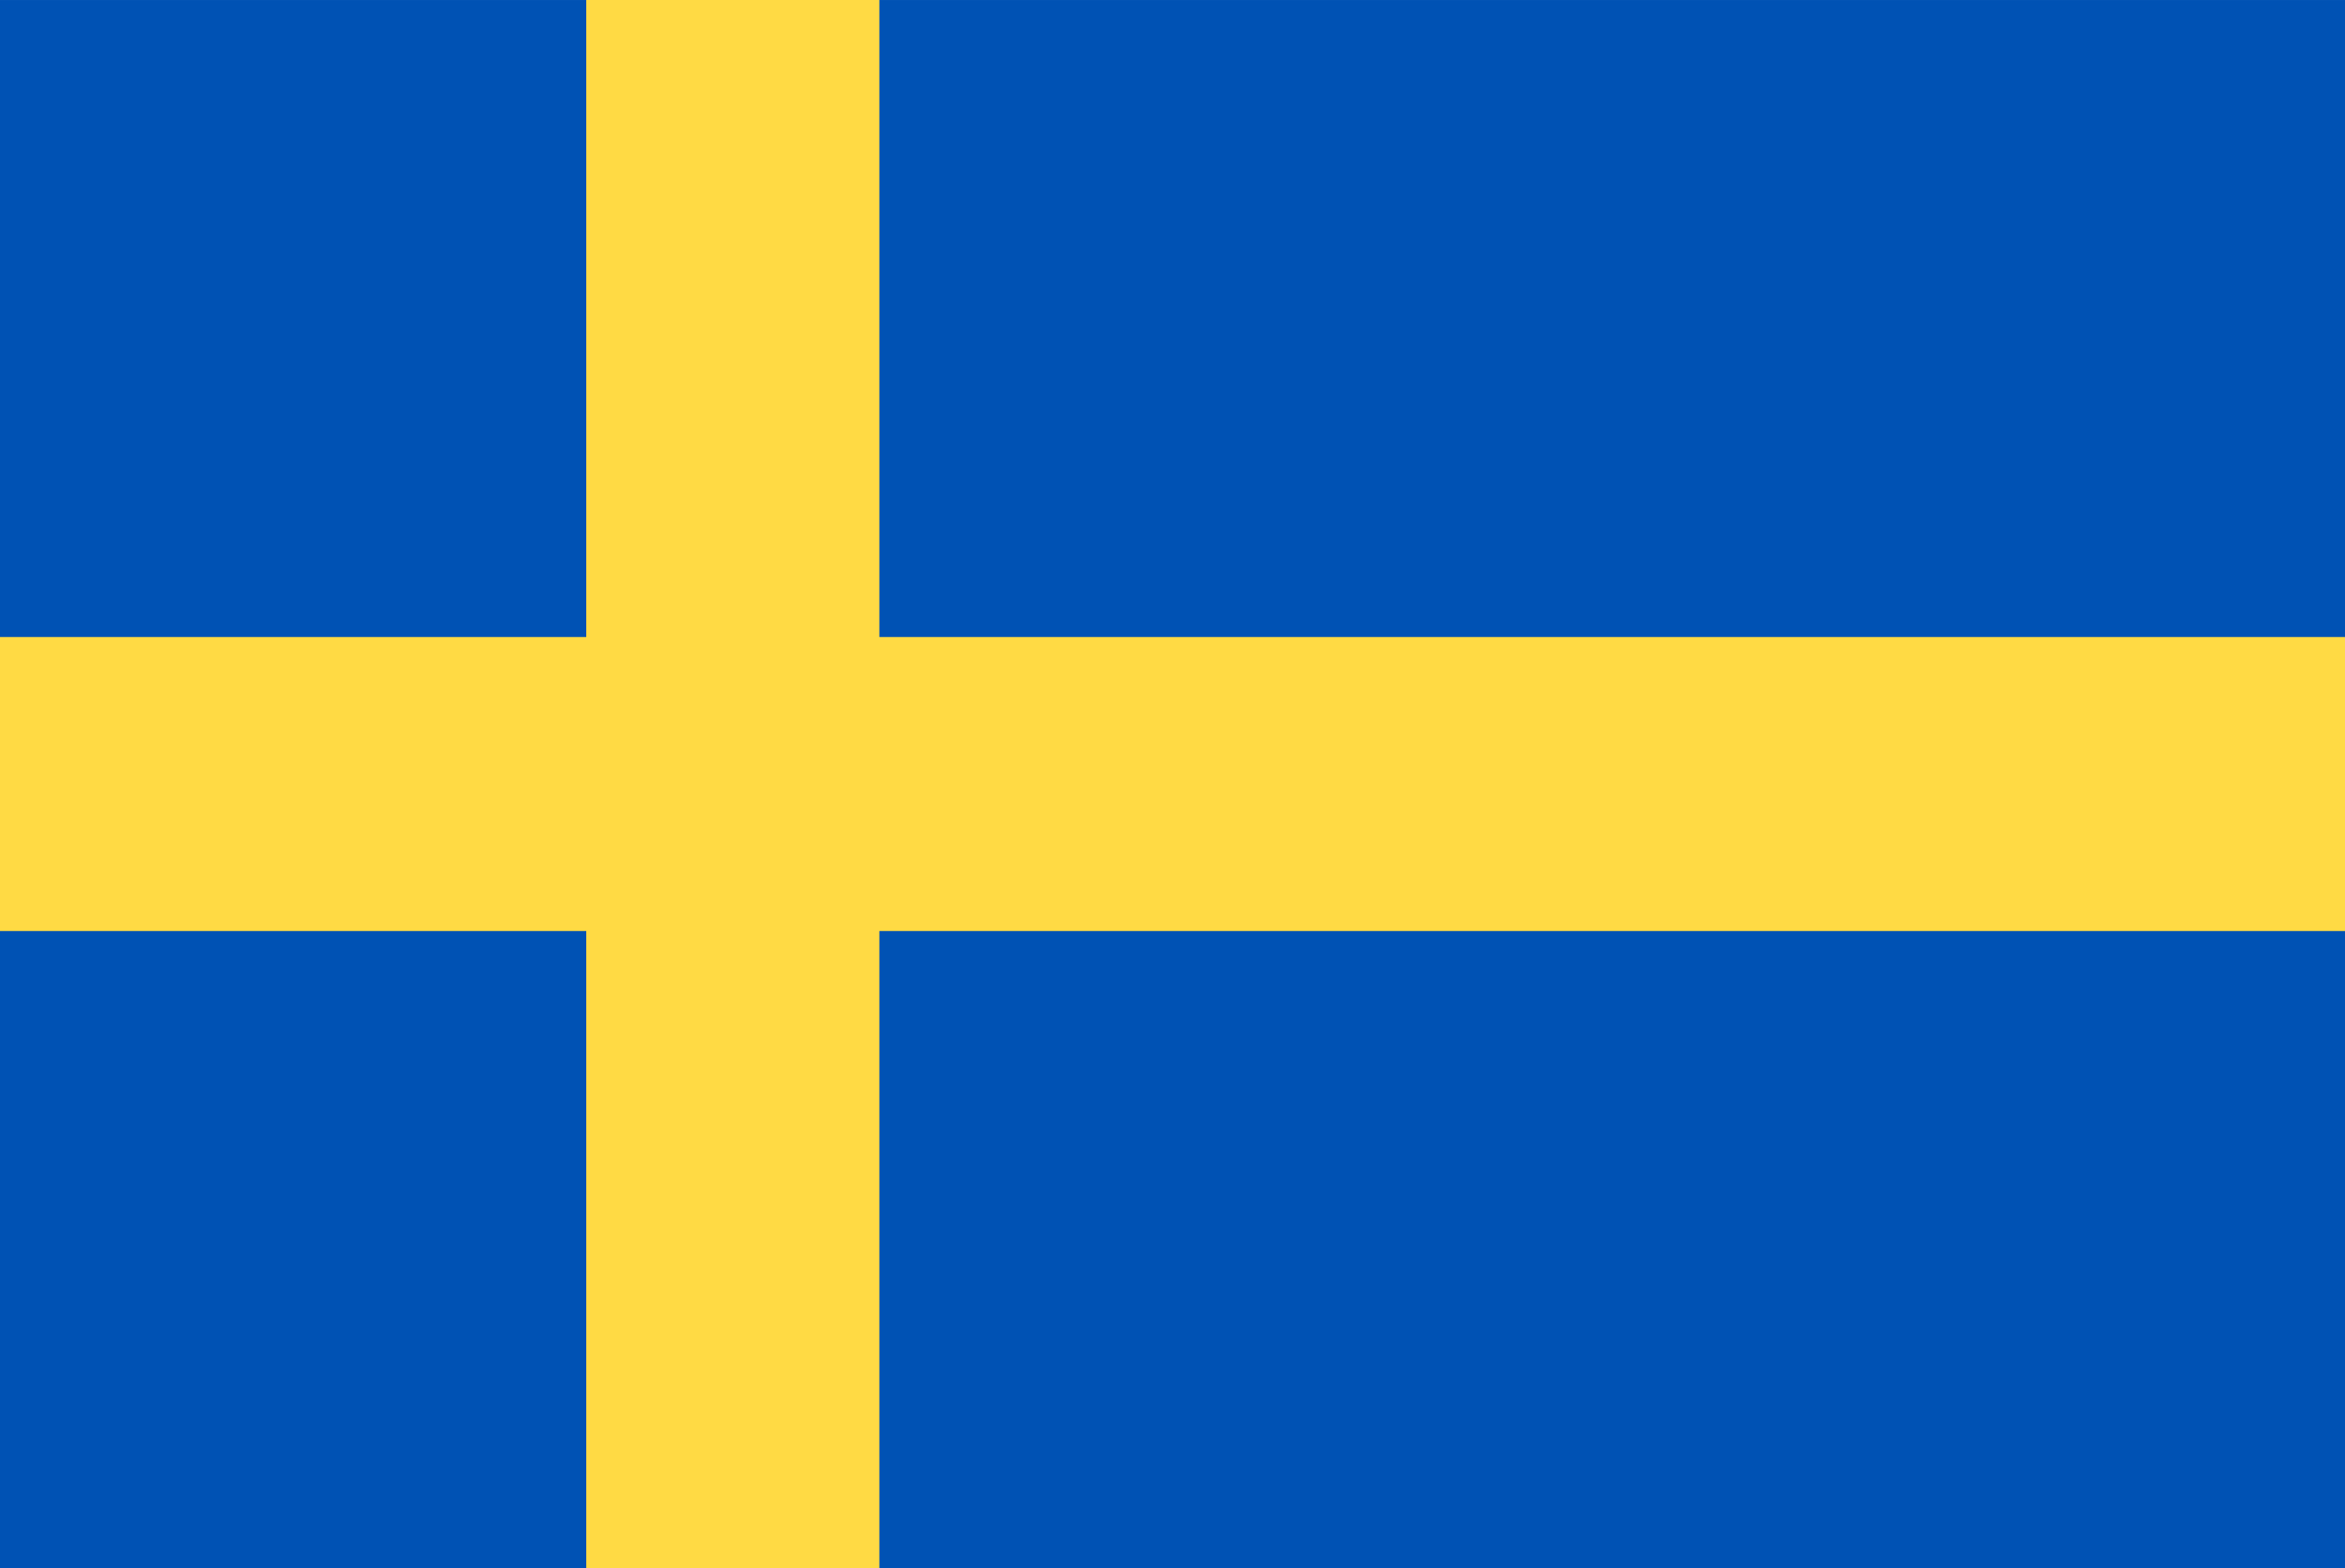
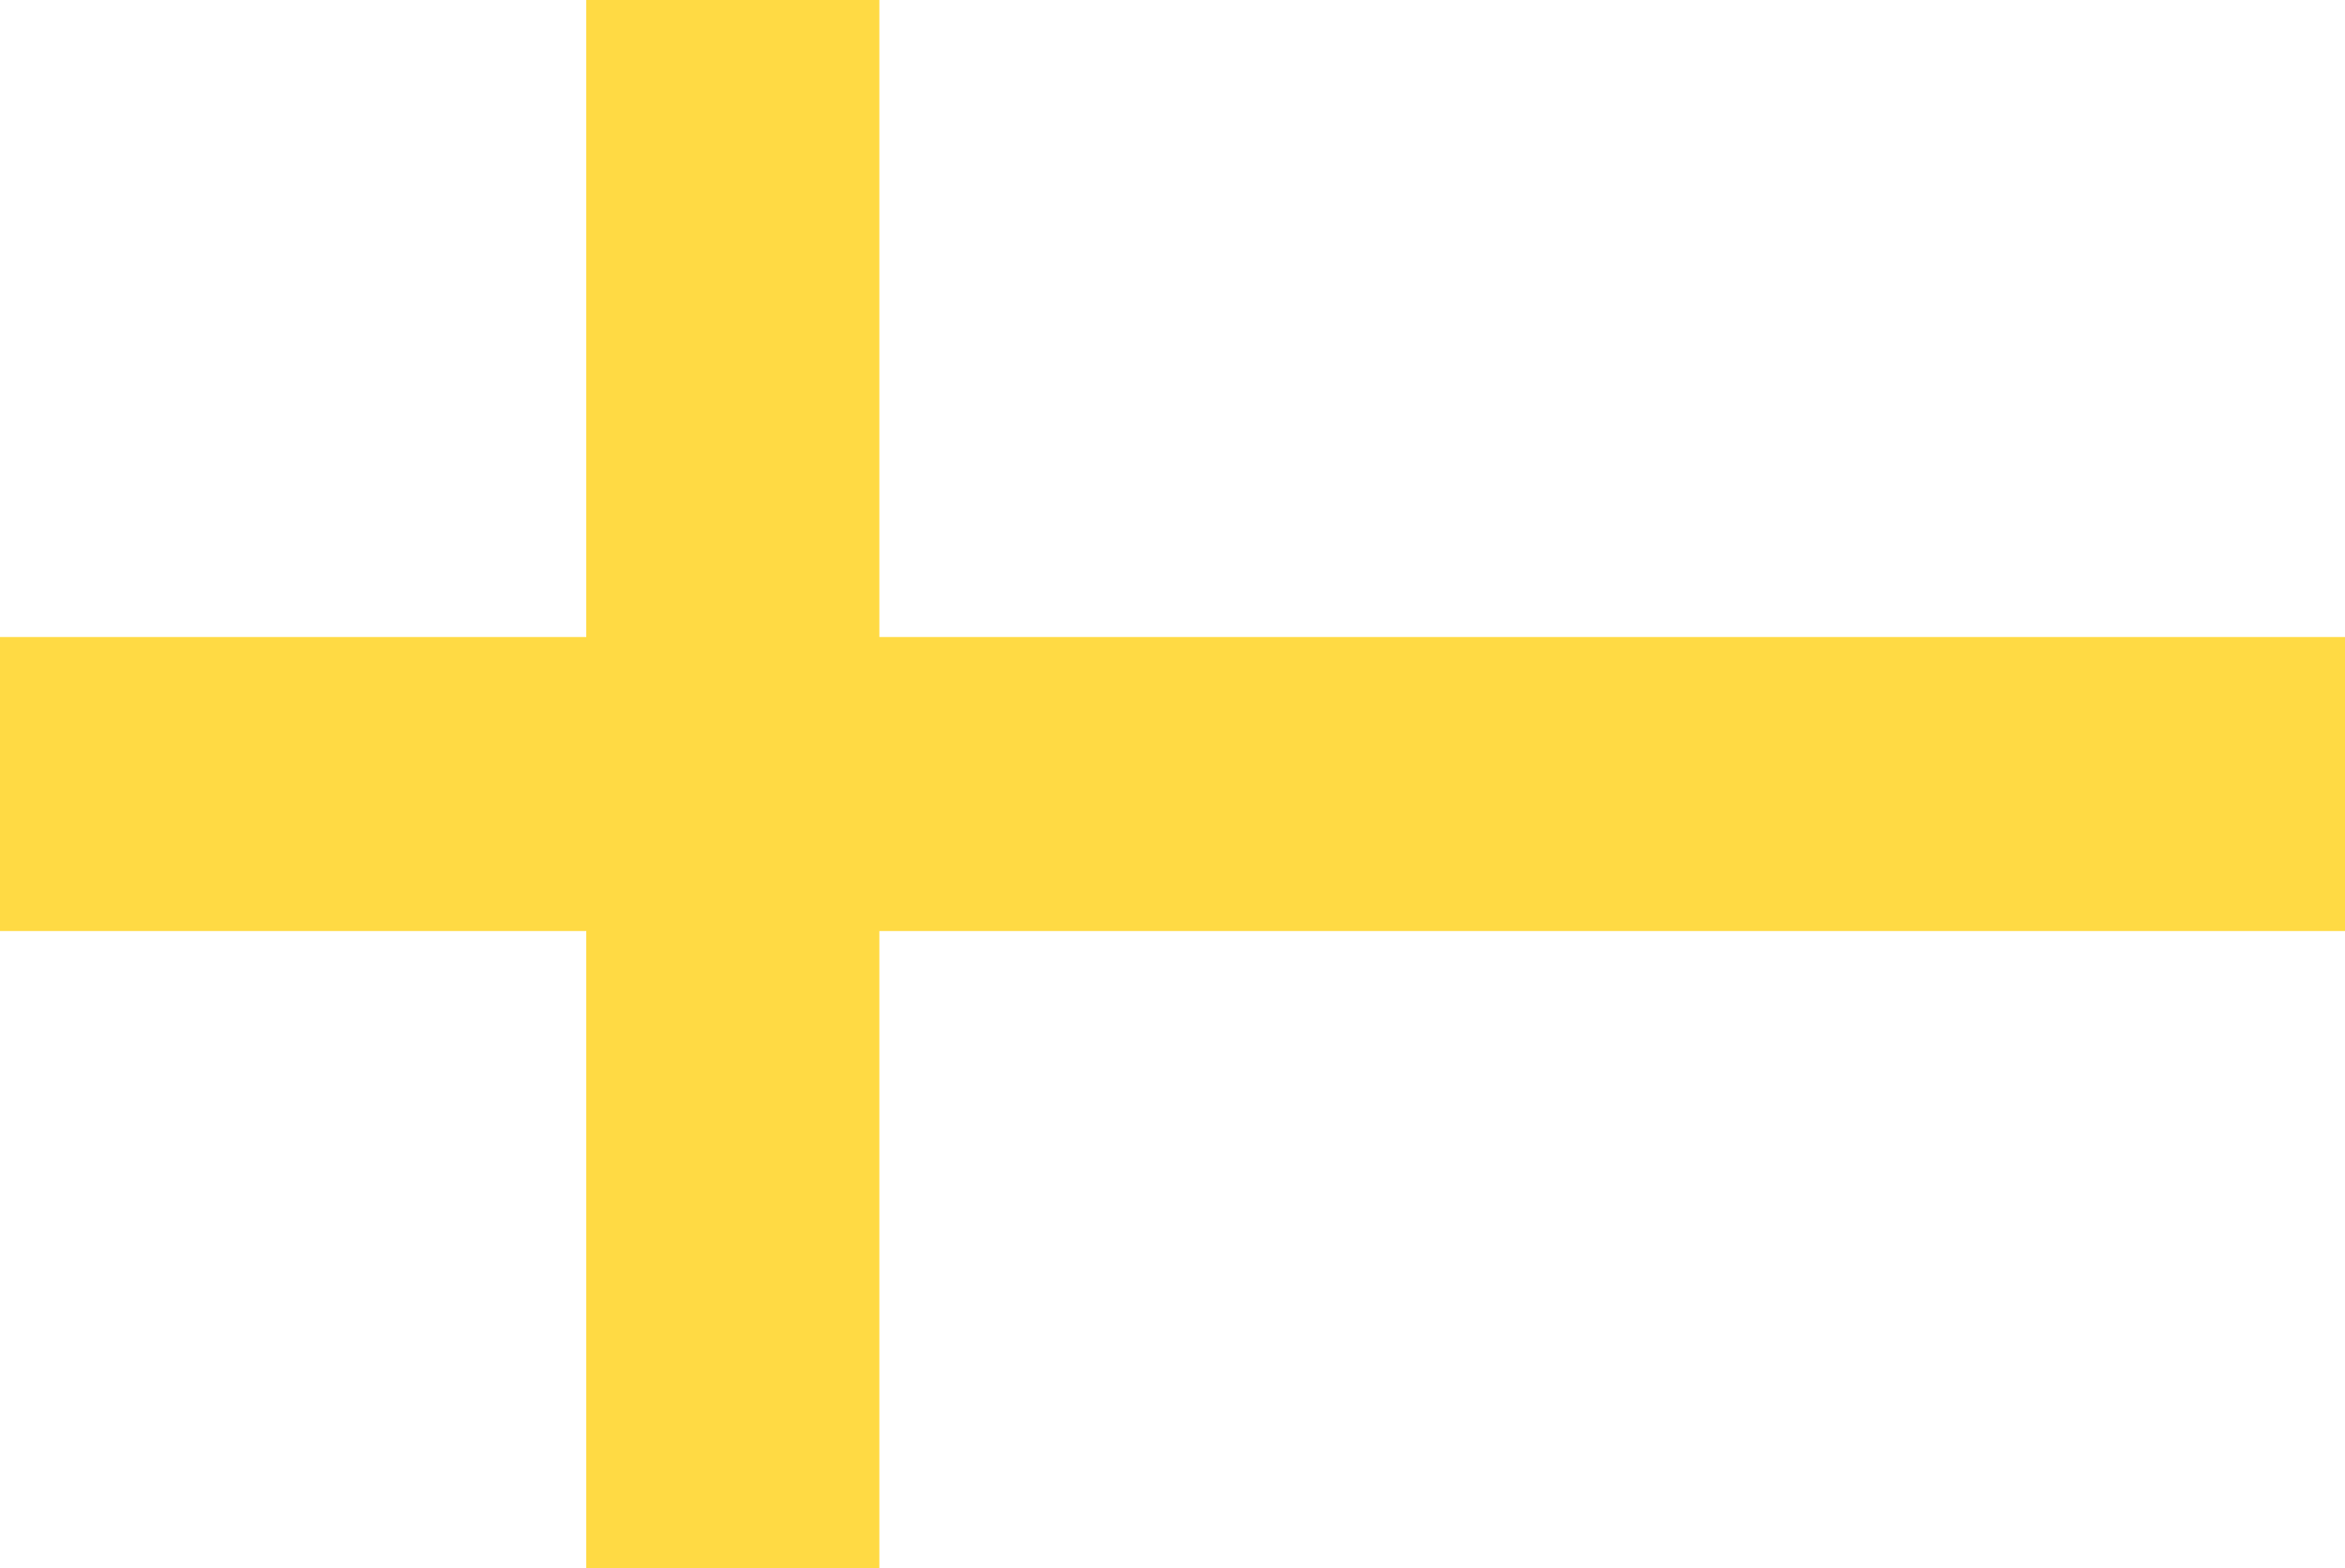
<svg xmlns="http://www.w3.org/2000/svg" width="154" height="103" viewBox="0 0 154 103" fill="none">
-   <path d="M0 0.001H154V103H0V0.001Z" fill="#0052B4" />
  <path d="M57.75 0H38.5V41.843H0V61.155H38.5V102.998H57.75V61.155H154V41.843H57.75V0Z" fill="#FFDA44" />
</svg>